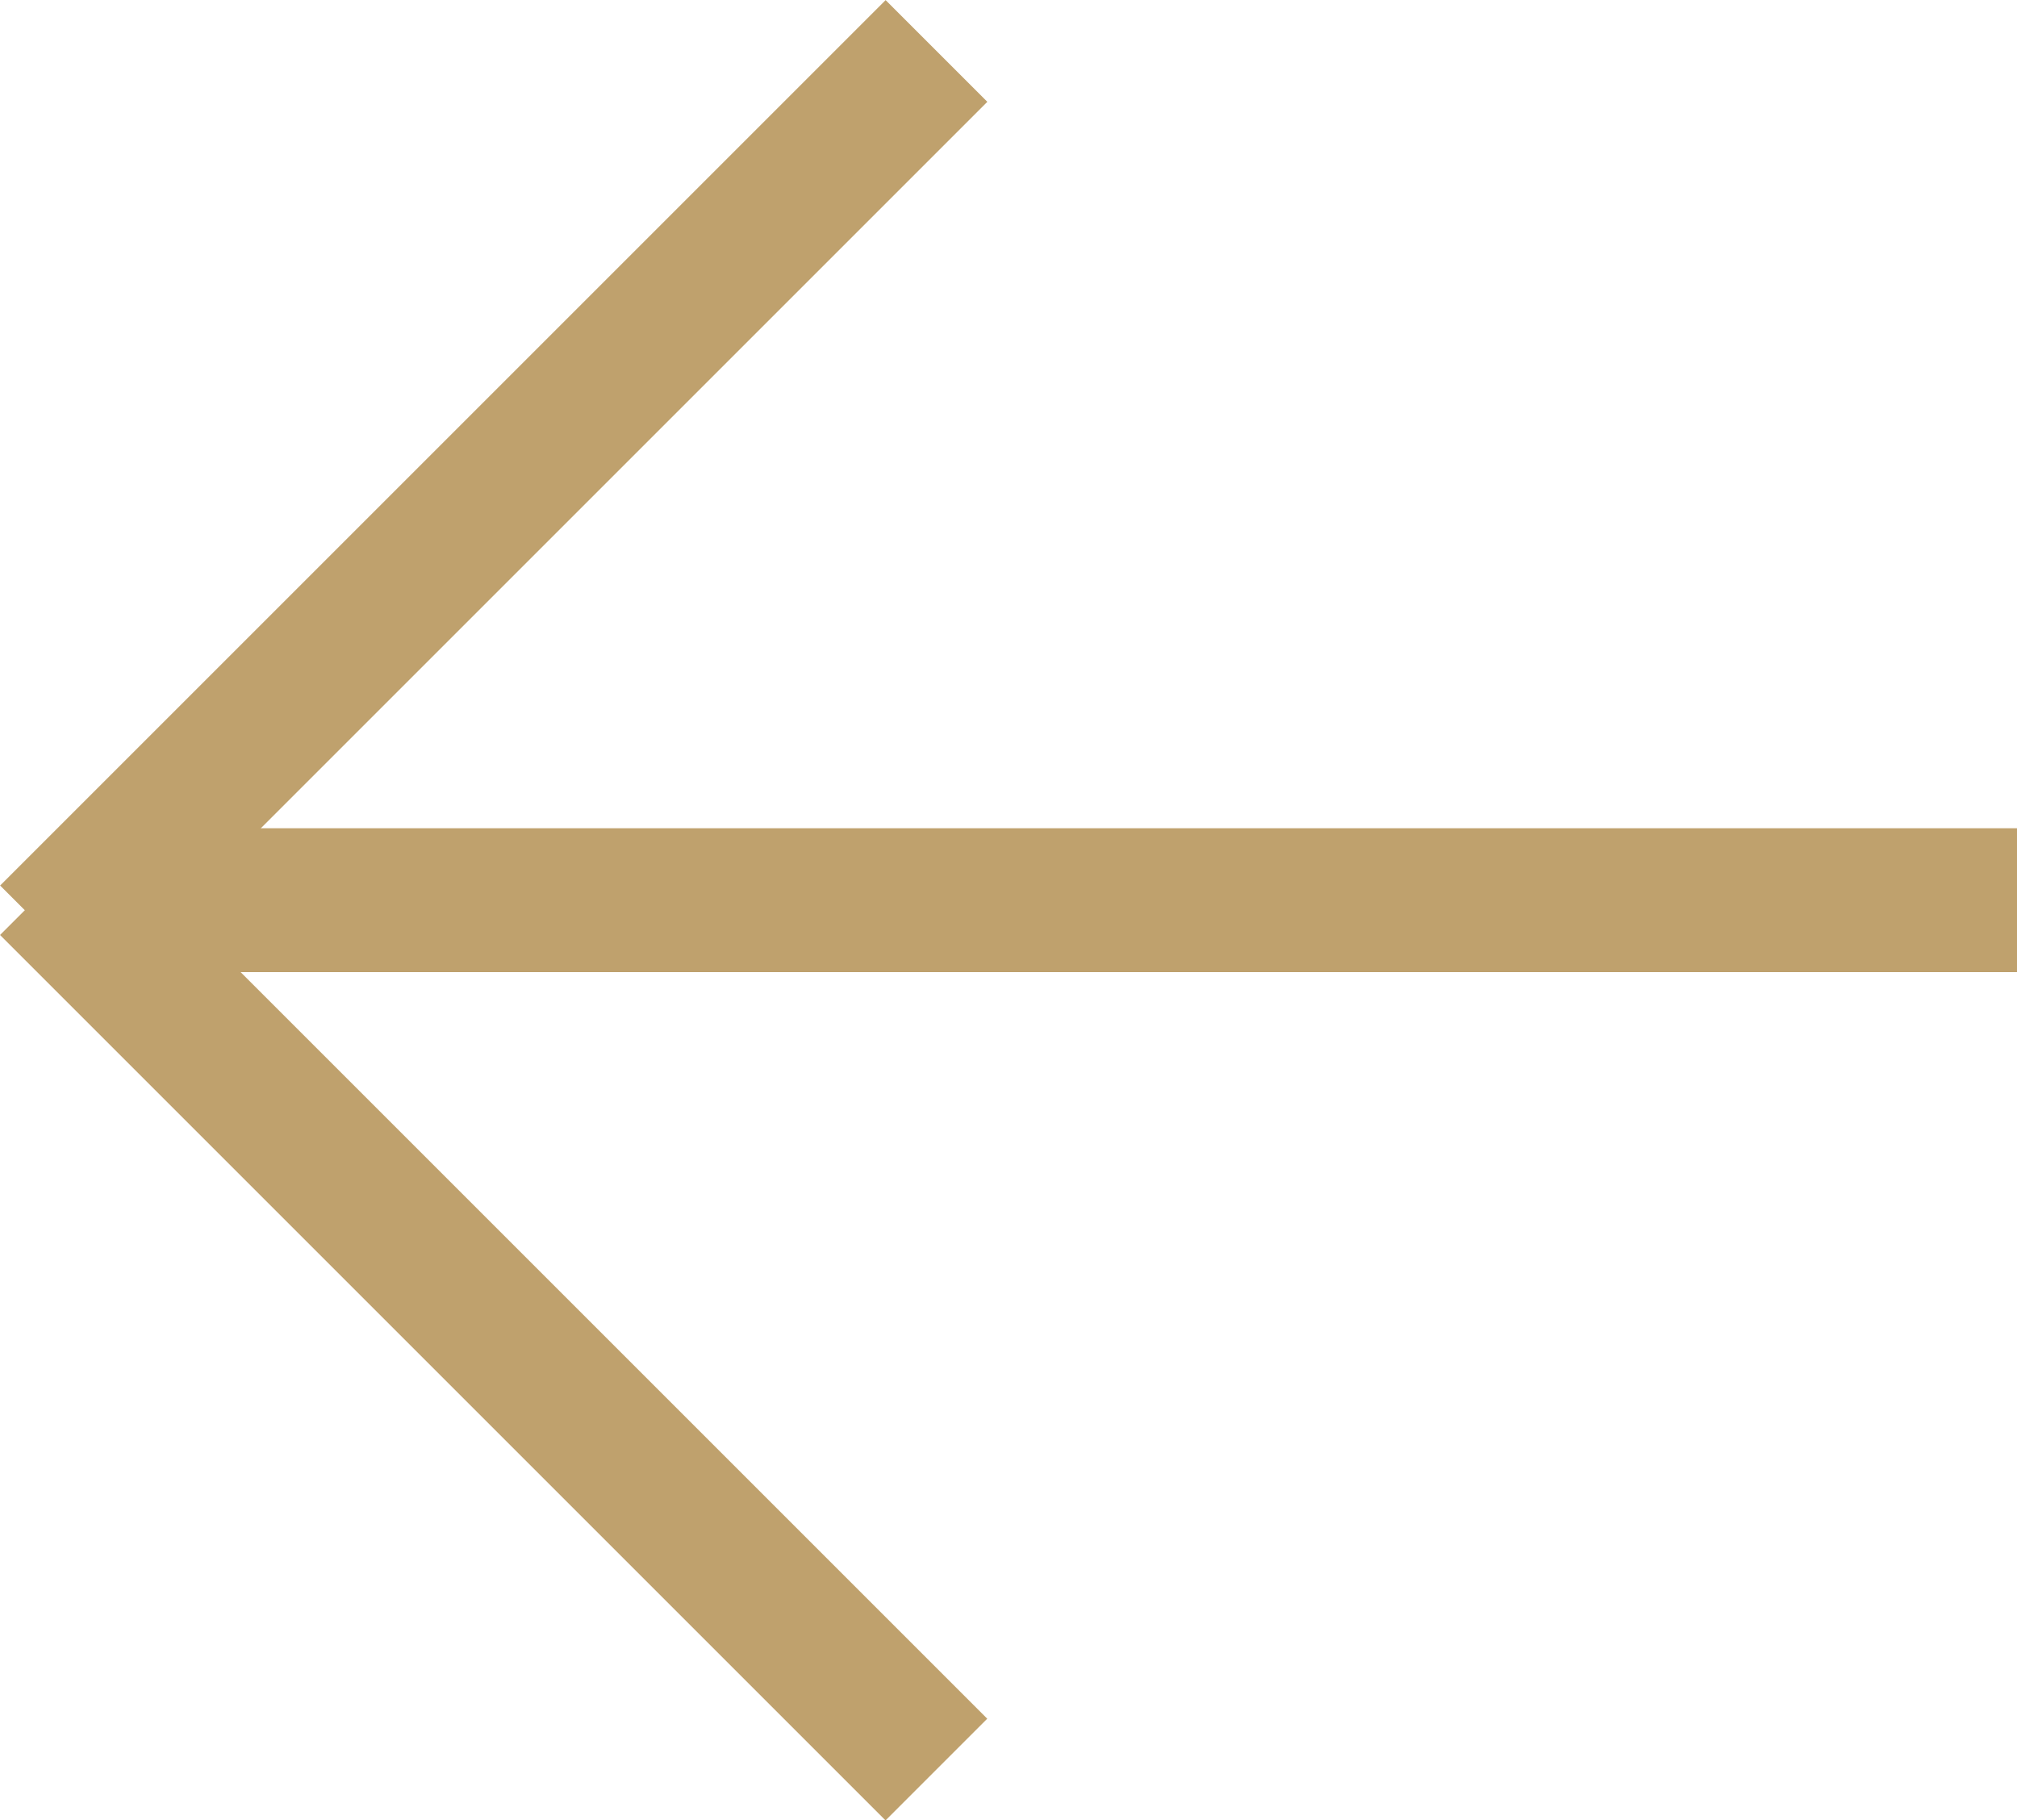
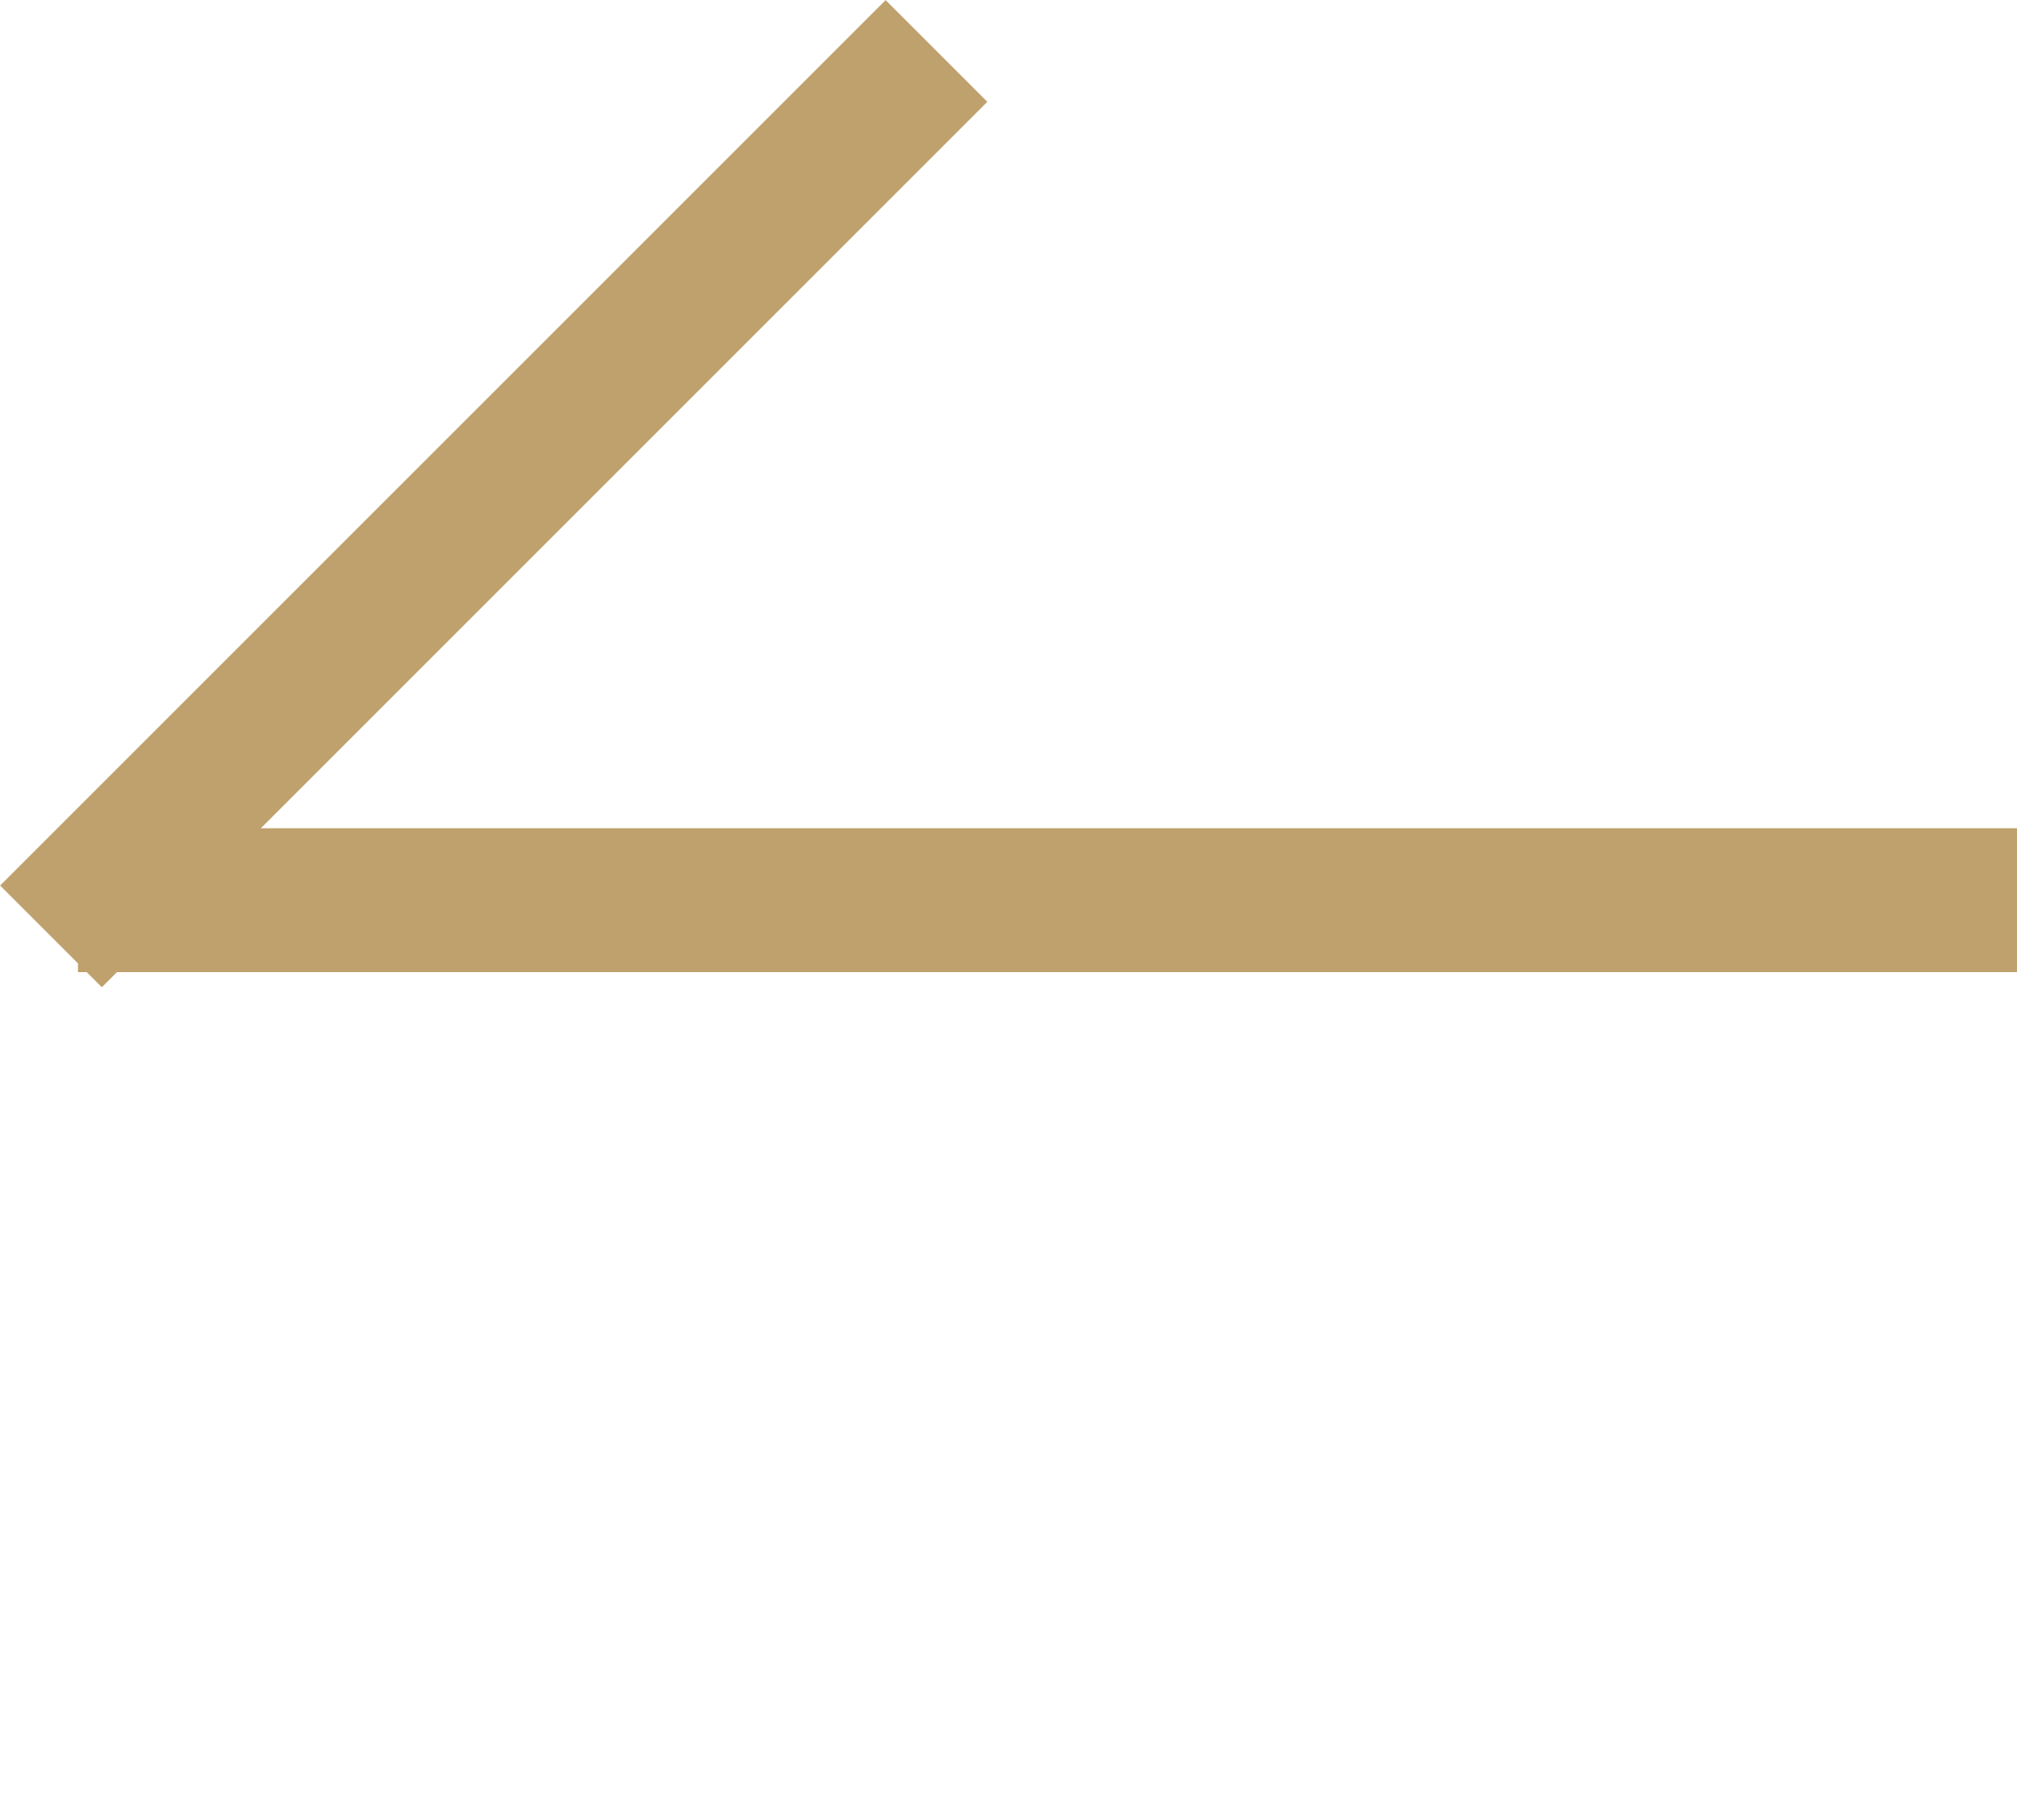
<svg xmlns="http://www.w3.org/2000/svg" width="28.042" height="25.31" viewBox="0 0 28.042 25.31">
  <g id="Grupo_74" data-name="Grupo 74" transform="rotate(180 998.771 -37.71)" fill="none" stroke="#bfa16d" stroke-width="2">
-     <path id="Línea_4" data-name="Línea 4" transform="rotate(45 1113.001 2345.52)" d="M0 0h17.41" />
    <path id="Línea_5" data-name="Línea 5" transform="rotate(135 1016.733 369.338)" d="M0 0h17.41" />
    <path id="Línea_6" data-name="Línea 6" transform="translate(1969.5 -87.936)" d="M26.958 0H0" />
  </g>
</svg>